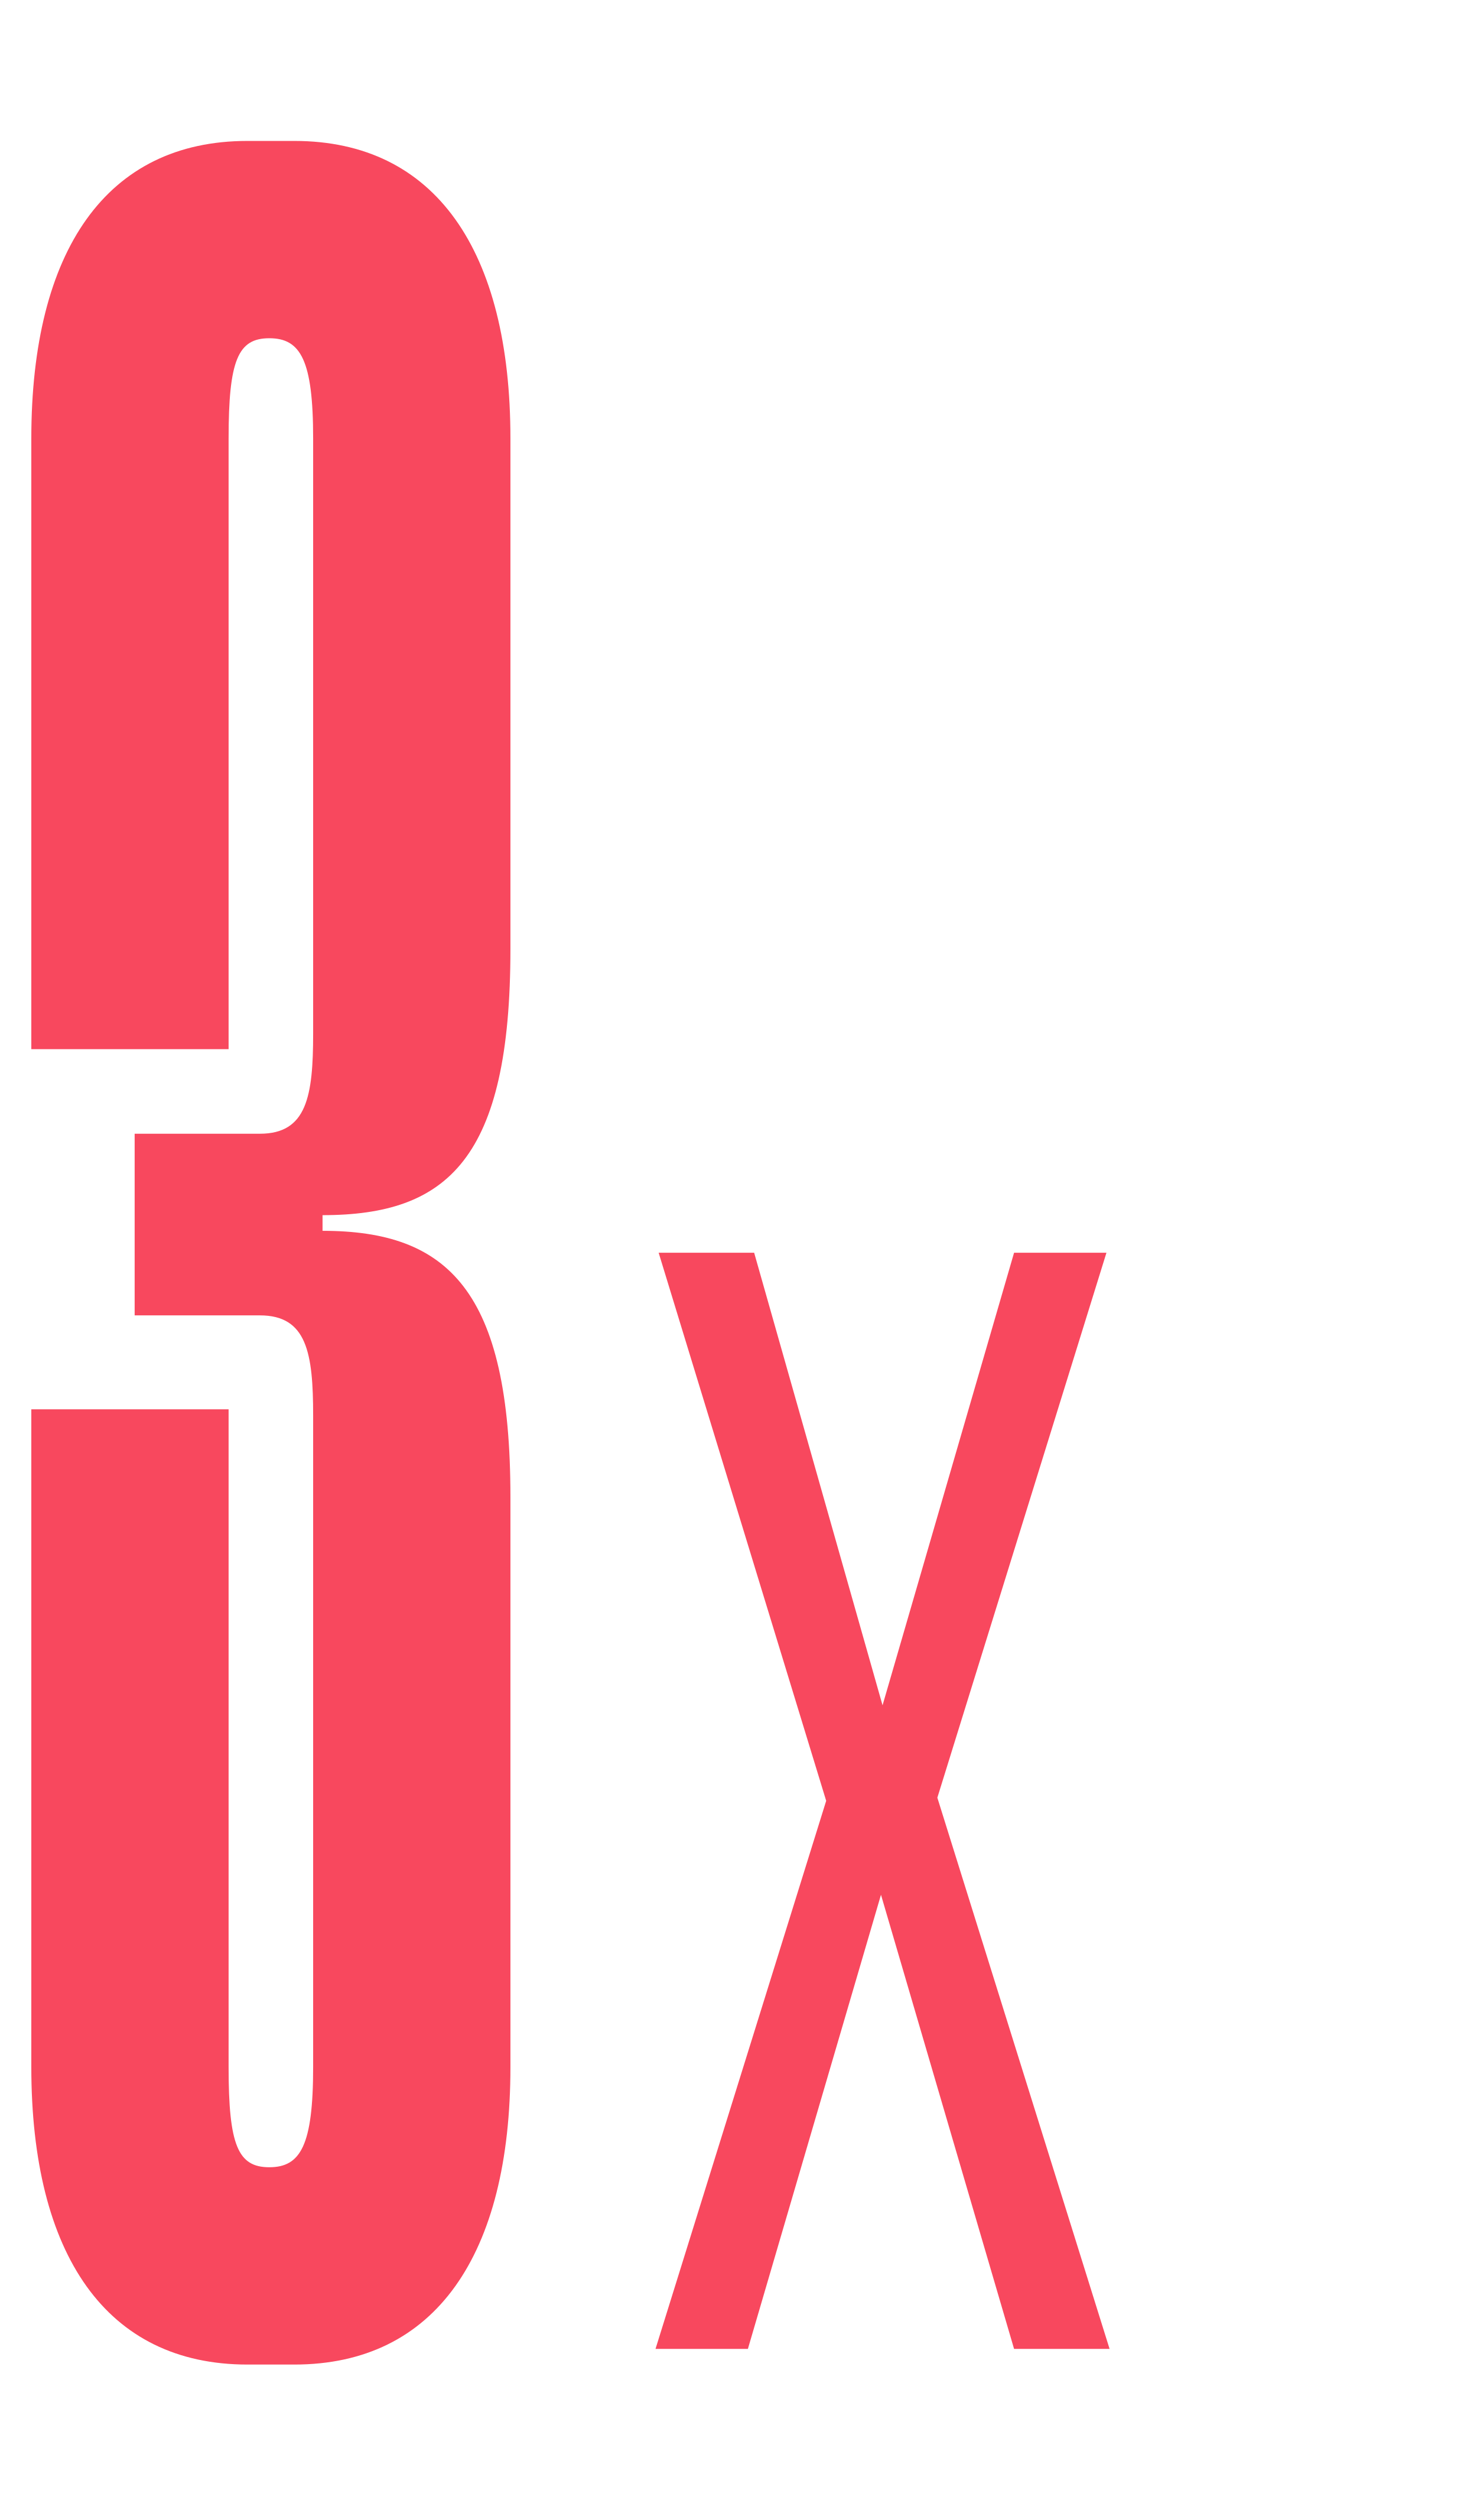
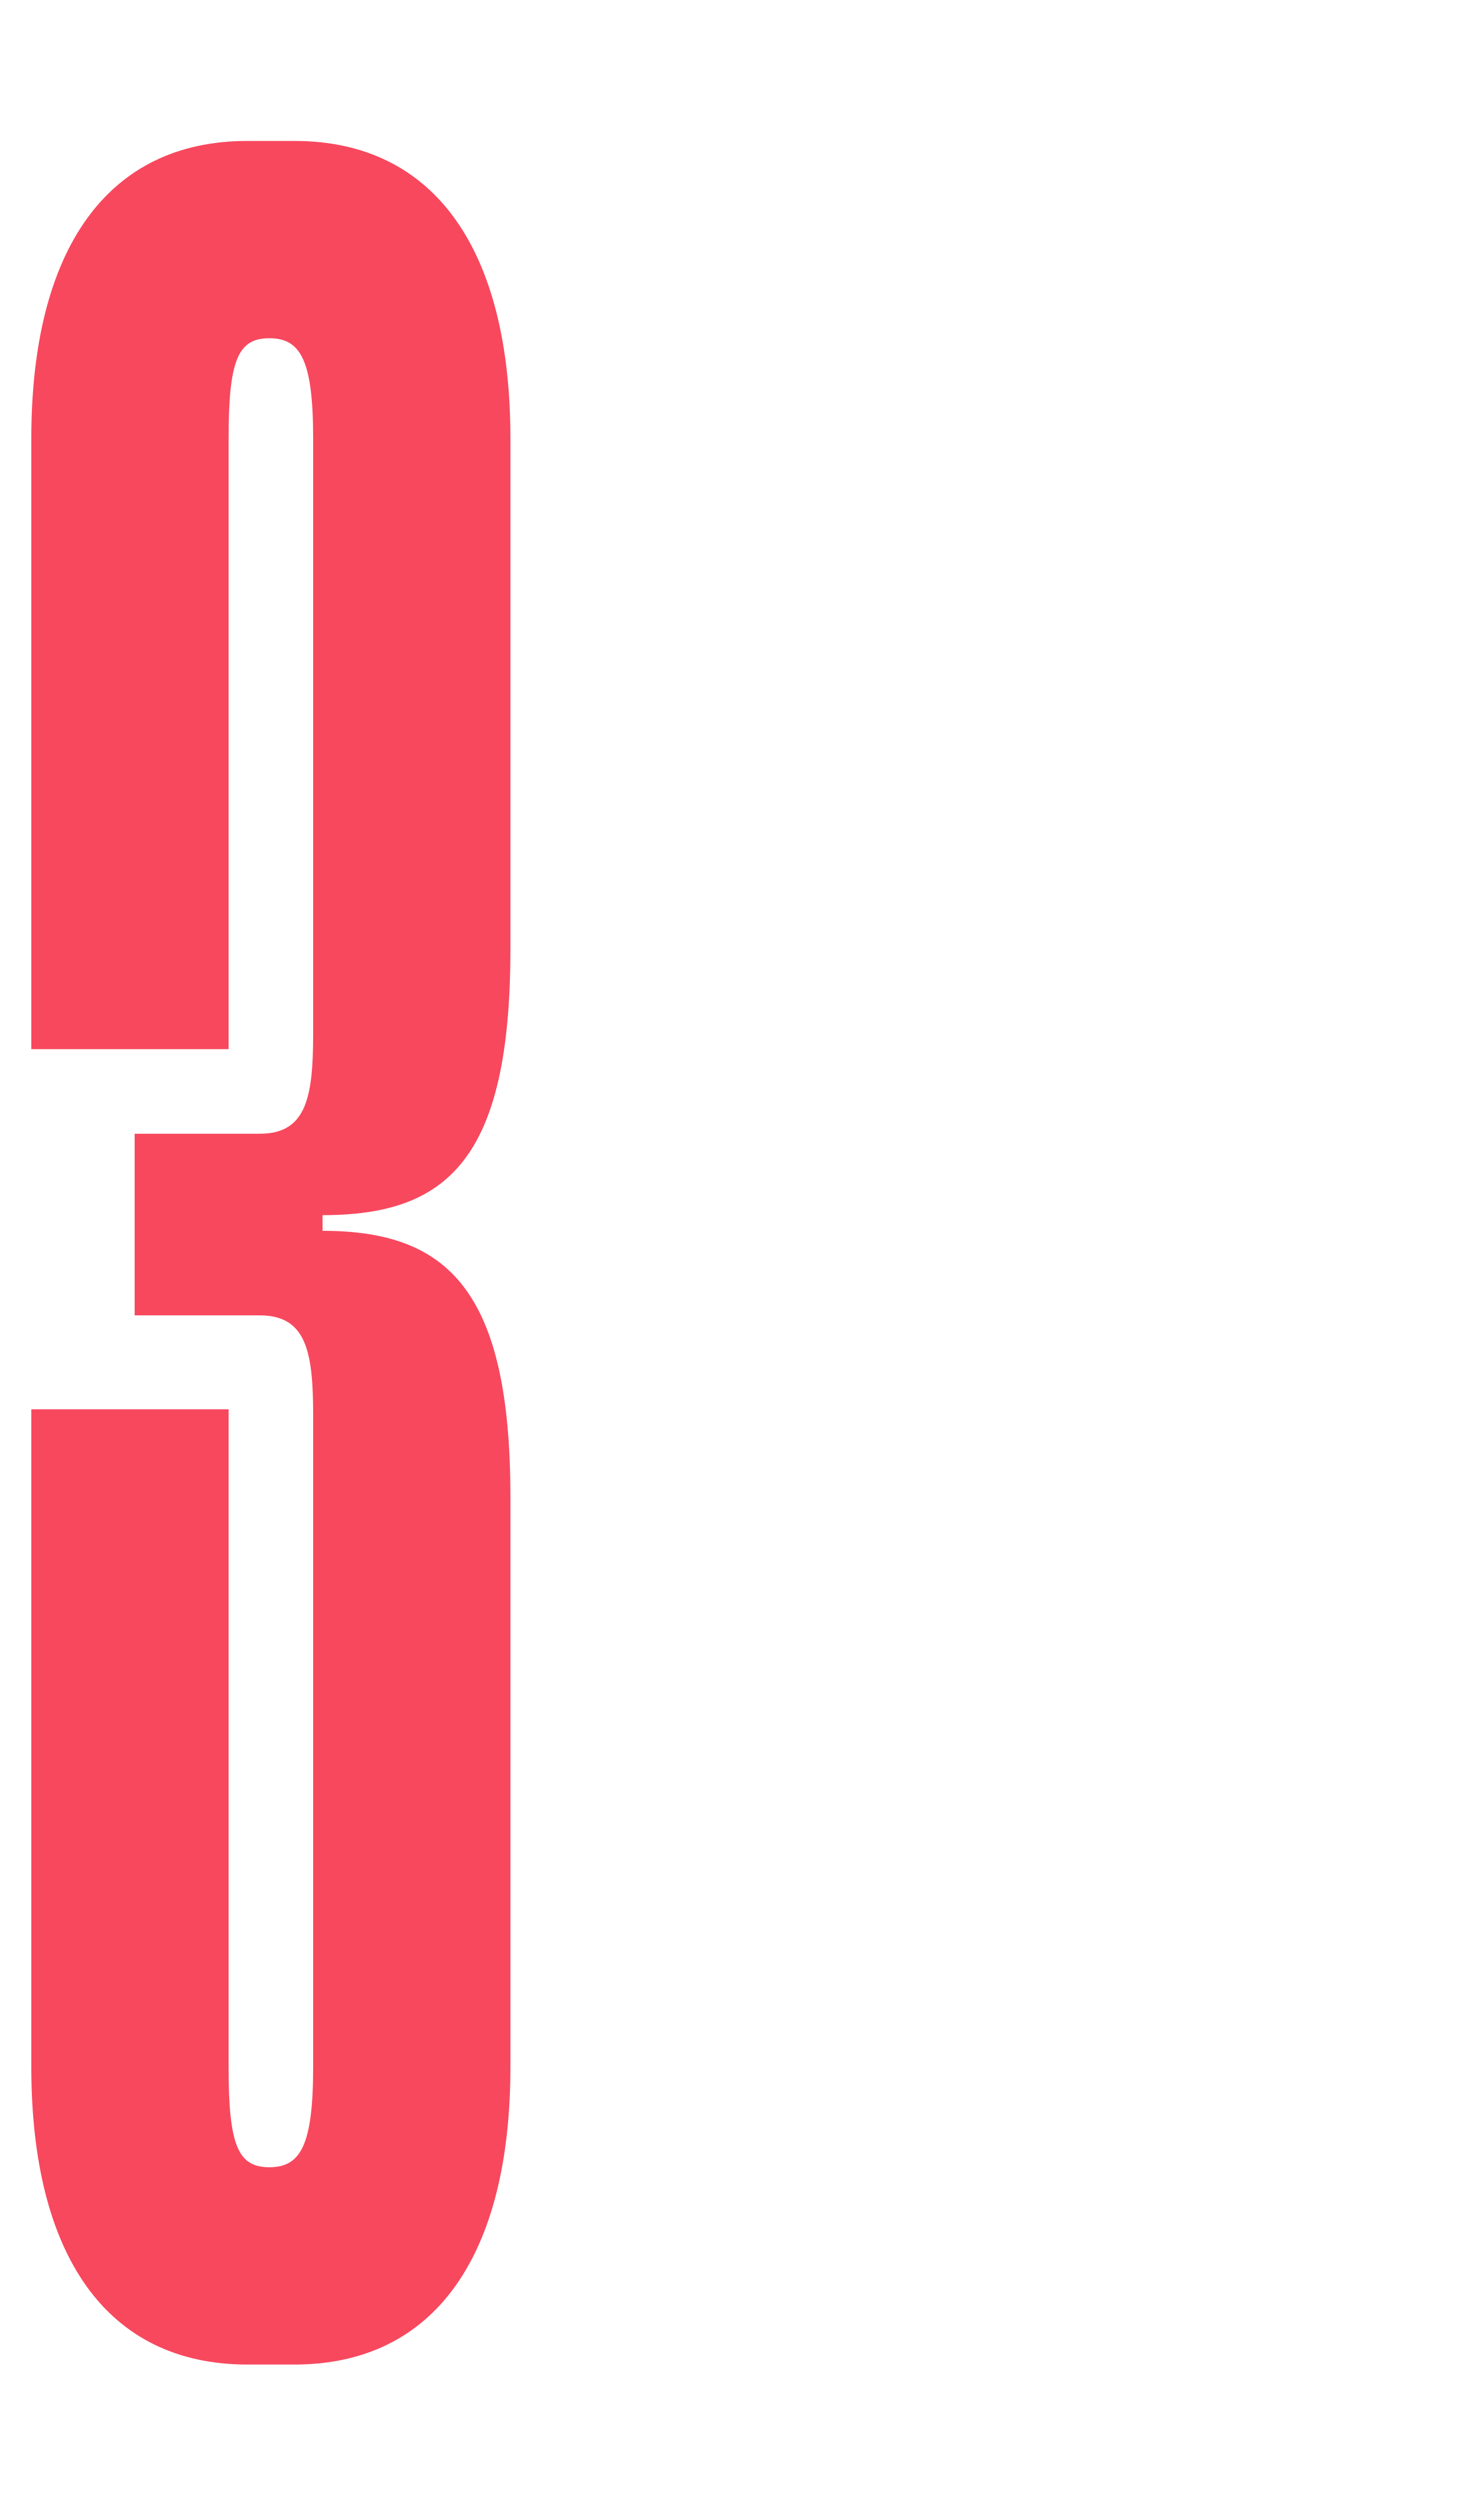
<svg xmlns="http://www.w3.org/2000/svg" width="283" height="479" viewBox="0 0 283 479" fill="none">
  <path d="M49.8 252H25.8V217.2H49.8C58.8 217.2 60 210 60 198V84C60 69 57.6 64.8 51.6 64.8C45.6 64.8 43.8 69 43.8 84V201H6V84C6 48 20.4 27 47.4 27H56.4C83.4 27 97.8 48 97.8 84V181.8C97.8 222 85.8 232.8 61.8 232.8V235.8C85.8 235.8 97.8 247.2 97.8 286.8V396C97.8 432 83.4 453 56.4 453H47.4C20.4 453 6 432 6 396V270H43.8V396C43.8 411 45.6 415.2 51.6 415.2C57.6 415.2 60 411 60 396V271.2C60 259.2 58.8 252 49.8 252Z" fill="#F8485E" />
-   <path d="M212 240L179.6 344.4L212.6 450H194.3L168.8 363L143.3 450H125.6L158.3 345L126.2 240H144.5L169.1 326.7L194.3 240H212Z" fill="#F8485E" />
</svg>